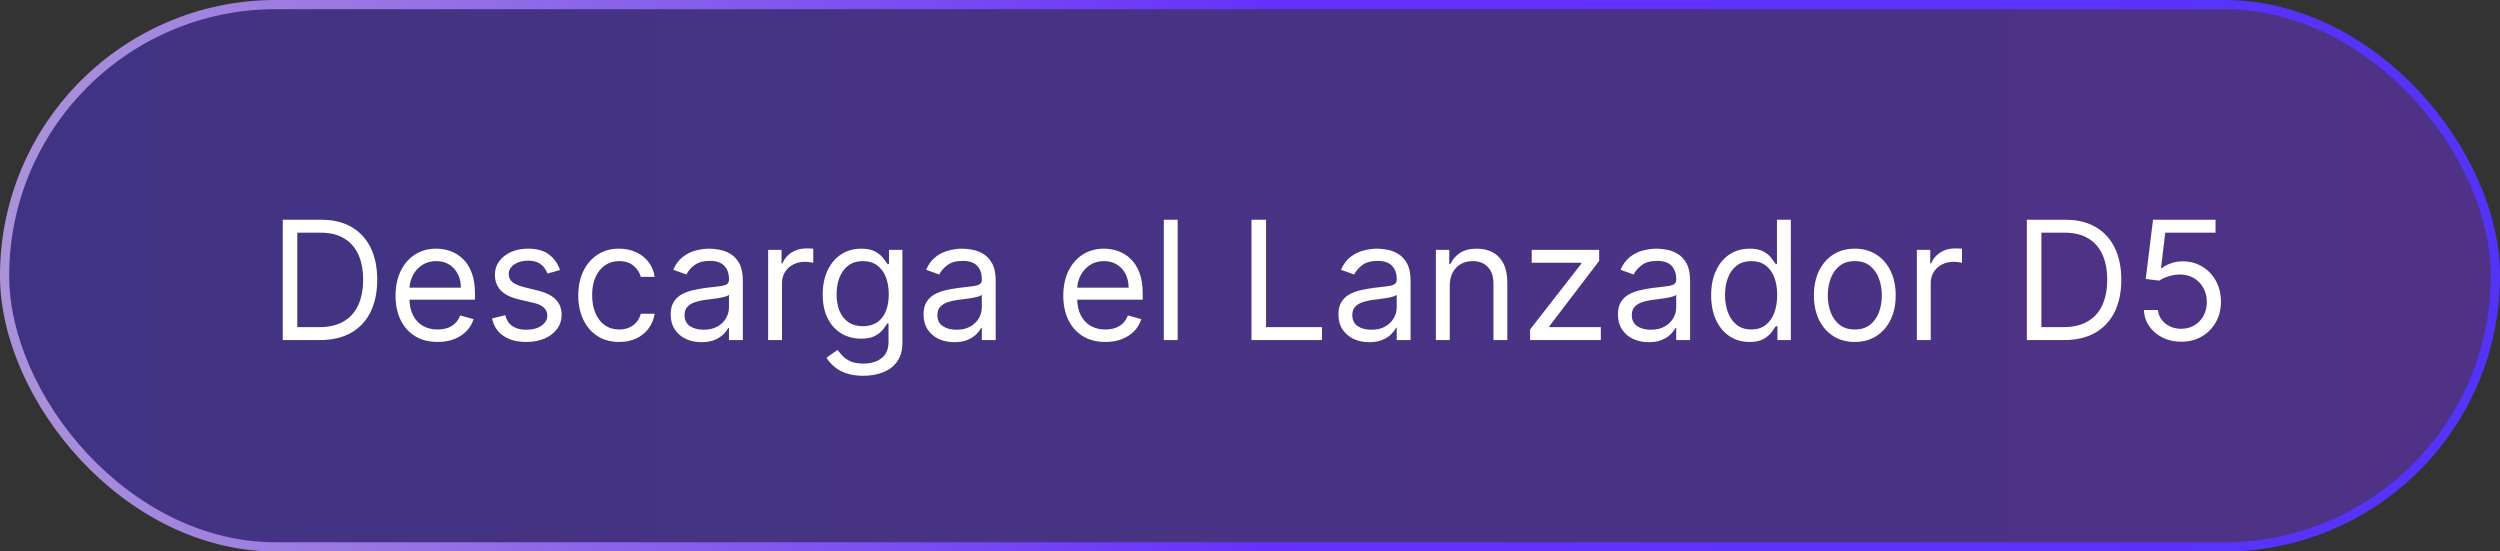
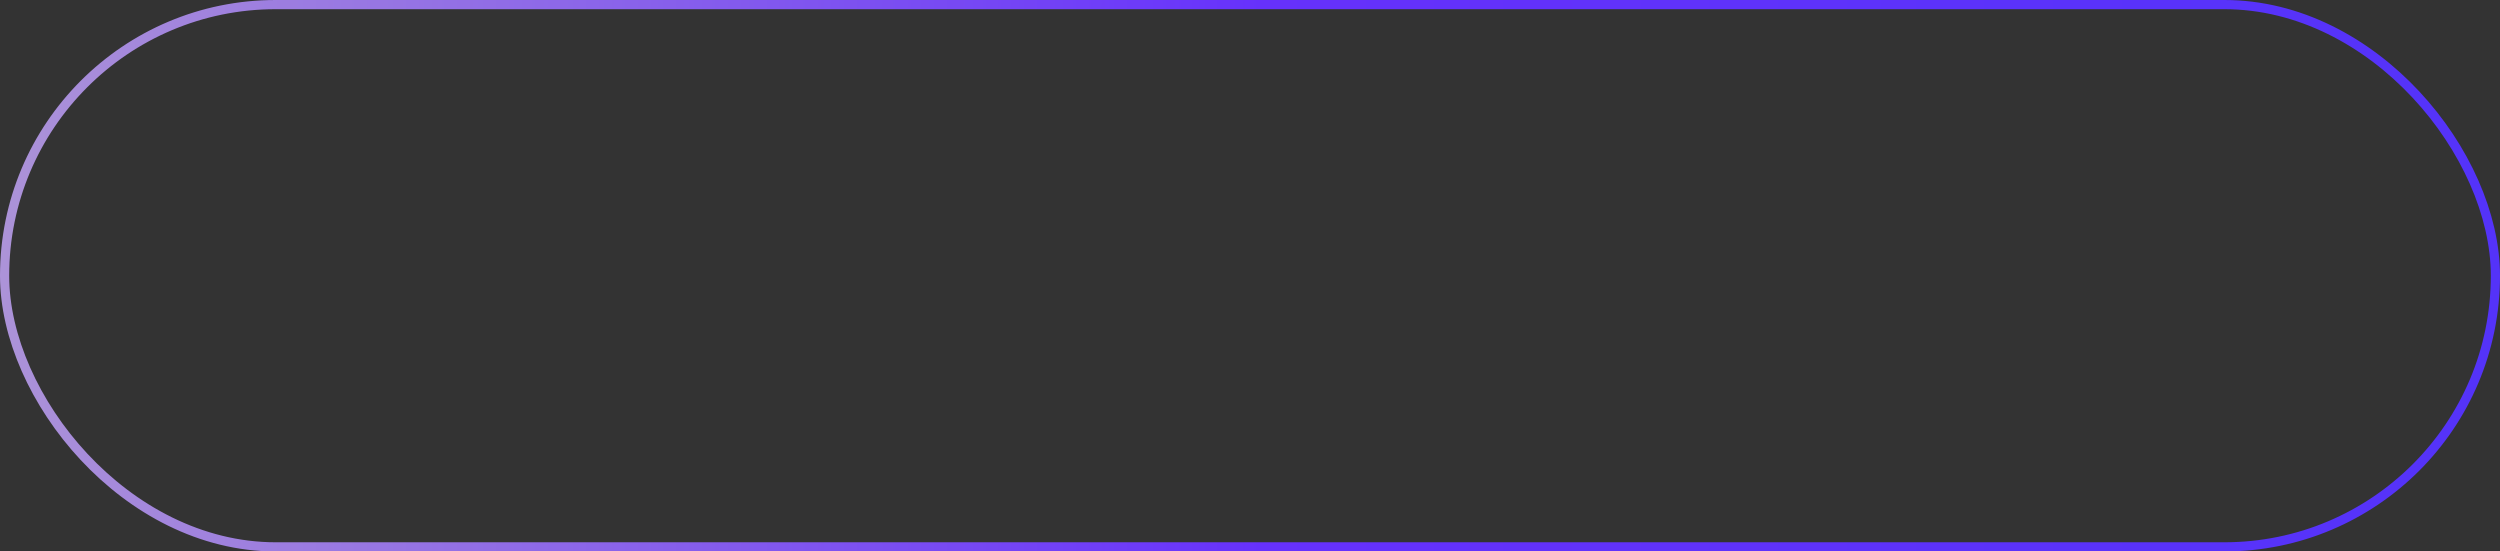
<svg xmlns="http://www.w3.org/2000/svg" width="272" height="60" viewBox="0 0 272 60" fill="none">
  <rect x="0" y="0" width="272" height="60" fill="#333333" stroke="none" />
-   <rect x="0.5" y="0.5" width="271" height="59" rx="29.5" fill="url(#paint0_linear_980_1173)" fill-opacity="0.4" />
  <rect x="0.5" y="0.5" width="271" height="59" rx="29.5" stroke="url(#paint1_linear_980_1173)" />
-   <path d="M34.803 37H30.763V23.909H34.982C36.252 23.909 37.338 24.171 38.242 24.695C39.145 25.215 39.837 25.963 40.319 26.939C40.801 27.91 41.041 29.074 41.041 30.429C41.041 31.793 40.798 32.967 40.313 33.951C39.827 34.931 39.12 35.685 38.191 36.214C37.261 36.738 36.132 37 34.803 37ZM32.348 35.594H34.7C35.783 35.594 36.68 35.385 37.392 34.967C38.103 34.55 38.634 33.955 38.983 33.184C39.333 32.413 39.507 31.494 39.507 30.429C39.507 29.372 39.335 28.462 38.989 27.7C38.644 26.933 38.129 26.345 37.443 25.935C36.757 25.522 35.902 25.315 34.879 25.315H32.348V35.594ZM47.612 37.205C46.666 37.205 45.85 36.996 45.164 36.578C44.482 36.156 43.956 35.568 43.585 34.814C43.219 34.055 43.036 33.173 43.036 32.168C43.036 31.162 43.219 30.276 43.585 29.509C43.956 28.737 44.472 28.136 45.132 27.706C45.797 27.271 46.573 27.054 47.459 27.054C47.97 27.054 48.475 27.139 48.974 27.31C49.472 27.48 49.926 27.757 50.335 28.141C50.745 28.52 51.071 29.023 51.313 29.649C51.556 30.276 51.678 31.047 51.678 31.963V32.602H44.11V31.298H50.144C50.144 30.744 50.033 30.25 49.811 29.815C49.594 29.381 49.283 29.038 48.878 28.786C48.477 28.535 48.004 28.409 47.459 28.409C46.858 28.409 46.338 28.558 45.899 28.857C45.465 29.151 45.13 29.534 44.896 30.007C44.661 30.48 44.544 30.987 44.544 31.528V32.398C44.544 33.139 44.672 33.768 44.928 34.283C45.188 34.795 45.548 35.185 46.008 35.453C46.468 35.717 47.003 35.849 47.612 35.849C48.009 35.849 48.367 35.794 48.686 35.683C49.01 35.568 49.289 35.398 49.524 35.172C49.758 34.942 49.939 34.656 50.067 34.315L51.524 34.724C51.371 35.219 51.113 35.653 50.751 36.028C50.389 36.399 49.941 36.689 49.409 36.898C48.876 37.102 48.277 37.205 47.612 37.205ZM60.927 29.381L59.572 29.764C59.487 29.538 59.361 29.319 59.195 29.106C59.033 28.889 58.811 28.709 58.53 28.569C58.249 28.428 57.889 28.358 57.45 28.358C56.849 28.358 56.348 28.496 55.948 28.773C55.551 29.046 55.353 29.393 55.353 29.815C55.353 30.19 55.489 30.486 55.762 30.704C56.035 30.921 56.461 31.102 57.041 31.247L58.498 31.605C59.376 31.818 60.03 32.144 60.46 32.583C60.891 33.018 61.106 33.578 61.106 34.264C61.106 34.827 60.944 35.33 60.62 35.773C60.301 36.216 59.853 36.565 59.278 36.821C58.703 37.077 58.034 37.205 57.271 37.205C56.269 37.205 55.441 36.987 54.784 36.553C54.128 36.118 53.712 35.483 53.538 34.648L54.97 34.29C55.106 34.818 55.364 35.215 55.743 35.479C56.127 35.743 56.627 35.875 57.245 35.875C57.948 35.875 58.507 35.726 58.92 35.428C59.337 35.125 59.546 34.763 59.546 34.341C59.546 34 59.427 33.715 59.188 33.484C58.95 33.25 58.583 33.075 58.089 32.96L56.453 32.577C55.553 32.364 54.893 32.033 54.471 31.586C54.053 31.134 53.845 30.57 53.845 29.892C53.845 29.338 54 28.848 54.311 28.422C54.627 27.996 55.055 27.661 55.596 27.418C56.142 27.175 56.759 27.054 57.45 27.054C58.421 27.054 59.184 27.267 59.738 27.693C60.296 28.119 60.693 28.682 60.927 29.381ZM67.365 37.205C66.445 37.205 65.652 36.987 64.988 36.553C64.323 36.118 63.811 35.519 63.453 34.756C63.096 33.994 62.916 33.122 62.916 32.142C62.916 31.145 63.1 30.265 63.466 29.502C63.837 28.735 64.353 28.136 65.013 27.706C65.678 27.271 66.454 27.054 67.34 27.054C68.03 27.054 68.652 27.182 69.206 27.438C69.76 27.693 70.214 28.051 70.568 28.511C70.921 28.972 71.141 29.509 71.226 30.122H69.718C69.603 29.675 69.347 29.278 68.951 28.933C68.559 28.584 68.03 28.409 67.365 28.409C66.777 28.409 66.262 28.562 65.819 28.869C65.38 29.172 65.037 29.6 64.789 30.154C64.546 30.704 64.425 31.349 64.425 32.091C64.425 32.849 64.544 33.51 64.783 34.072C65.026 34.635 65.367 35.072 65.806 35.383C66.249 35.694 66.769 35.849 67.365 35.849C67.757 35.849 68.113 35.781 68.433 35.645C68.752 35.508 69.023 35.312 69.245 35.057C69.466 34.801 69.624 34.494 69.718 34.136H71.226C71.141 34.716 70.93 35.238 70.593 35.702C70.261 36.163 69.82 36.529 69.27 36.802C68.725 37.07 68.09 37.205 67.365 37.205ZM76.321 37.23C75.698 37.23 75.134 37.113 74.627 36.879C74.12 36.64 73.717 36.297 73.419 35.849C73.12 35.398 72.971 34.852 72.971 34.213C72.971 33.651 73.082 33.195 73.304 32.845C73.525 32.492 73.821 32.215 74.192 32.014C74.563 31.814 74.972 31.665 75.419 31.567C75.871 31.465 76.325 31.384 76.781 31.324C77.377 31.247 77.861 31.19 78.232 31.151C78.607 31.109 78.88 31.038 79.05 30.94C79.225 30.842 79.312 30.672 79.312 30.429V30.378C79.312 29.747 79.14 29.257 78.794 28.908C78.454 28.558 77.936 28.384 77.241 28.384C76.521 28.384 75.956 28.541 75.547 28.857C75.138 29.172 74.85 29.509 74.684 29.866L73.252 29.355C73.508 28.759 73.849 28.294 74.275 27.962C74.706 27.625 75.174 27.391 75.681 27.259C76.193 27.122 76.696 27.054 77.19 27.054C77.505 27.054 77.868 27.092 78.277 27.169C78.69 27.241 79.088 27.393 79.472 27.623C79.86 27.853 80.181 28.2 80.437 28.665C80.693 29.129 80.821 29.751 80.821 30.531V37H79.312V35.67H79.235C79.133 35.883 78.963 36.111 78.724 36.354C78.485 36.597 78.168 36.804 77.772 36.974C77.375 37.145 76.892 37.23 76.321 37.23ZM76.551 35.875C77.147 35.875 77.65 35.758 78.059 35.523C78.473 35.289 78.784 34.986 78.993 34.616C79.206 34.245 79.312 33.855 79.312 33.446V32.065C79.248 32.142 79.108 32.212 78.89 32.276C78.677 32.336 78.43 32.389 78.149 32.436C77.872 32.479 77.601 32.517 77.337 32.551C77.077 32.581 76.866 32.606 76.704 32.628C76.312 32.679 75.946 32.762 75.605 32.877C75.268 32.988 74.995 33.156 74.787 33.382C74.582 33.604 74.48 33.906 74.48 34.29C74.48 34.814 74.674 35.21 75.061 35.479C75.454 35.743 75.95 35.875 76.551 35.875ZM83.574 37V27.182H85.031V28.665H85.134C85.313 28.179 85.636 27.785 86.105 27.482C86.574 27.18 87.103 27.028 87.691 27.028C87.801 27.028 87.94 27.03 88.106 27.035C88.272 27.039 88.398 27.046 88.483 27.054V28.588C88.432 28.575 88.315 28.556 88.132 28.53C87.953 28.501 87.763 28.486 87.563 28.486C87.085 28.486 86.659 28.586 86.284 28.786C85.913 28.982 85.62 29.255 85.402 29.604C85.189 29.95 85.083 30.344 85.083 30.787V37H83.574ZM93.936 40.886C93.207 40.886 92.58 40.793 92.056 40.605C91.532 40.422 91.095 40.179 90.746 39.876C90.401 39.578 90.126 39.258 89.921 38.918L91.123 38.074C91.259 38.253 91.432 38.457 91.641 38.688C91.85 38.922 92.135 39.124 92.497 39.295C92.864 39.469 93.343 39.557 93.936 39.557C94.728 39.557 95.382 39.365 95.898 38.981C96.413 38.598 96.671 37.997 96.671 37.179V35.185H96.543C96.433 35.364 96.275 35.585 96.07 35.849C95.87 36.109 95.58 36.342 95.201 36.546C94.826 36.746 94.319 36.847 93.68 36.847C92.887 36.847 92.176 36.659 91.545 36.284C90.918 35.909 90.422 35.364 90.056 34.648C89.693 33.932 89.512 33.062 89.512 32.04C89.512 31.034 89.689 30.158 90.043 29.413C90.397 28.663 90.889 28.083 91.519 27.674C92.15 27.261 92.879 27.054 93.705 27.054C94.345 27.054 94.852 27.16 95.227 27.374C95.606 27.582 95.896 27.821 96.096 28.09C96.301 28.354 96.458 28.571 96.569 28.741H96.722V27.182H98.18V37.281C98.18 38.125 97.988 38.811 97.605 39.34C97.225 39.872 96.714 40.262 96.07 40.509C95.431 40.761 94.72 40.886 93.936 40.886ZM93.884 35.492C94.49 35.492 95.001 35.353 95.418 35.076C95.836 34.799 96.154 34.401 96.371 33.881C96.588 33.361 96.697 32.739 96.697 32.014C96.697 31.307 96.59 30.683 96.377 30.141C96.164 29.6 95.849 29.176 95.431 28.869C95.014 28.562 94.498 28.409 93.884 28.409C93.245 28.409 92.713 28.571 92.286 28.895C91.865 29.219 91.547 29.653 91.334 30.199C91.125 30.744 91.021 31.349 91.021 32.014C91.021 32.696 91.127 33.299 91.34 33.823C91.558 34.343 91.877 34.752 92.299 35.05C92.725 35.344 93.254 35.492 93.884 35.492ZM103.83 37.23C103.208 37.23 102.644 37.113 102.137 36.879C101.629 36.64 101.227 36.297 100.928 35.849C100.63 35.398 100.481 34.852 100.481 34.213C100.481 33.651 100.592 33.195 100.813 32.845C101.035 32.492 101.331 32.215 101.702 32.014C102.073 31.814 102.482 31.665 102.929 31.567C103.381 31.465 103.835 31.384 104.291 31.324C104.887 31.247 105.371 31.19 105.742 31.151C106.117 31.109 106.389 31.038 106.56 30.94C106.735 30.842 106.822 30.672 106.822 30.429V30.378C106.822 29.747 106.649 29.257 106.304 28.908C105.963 28.558 105.445 28.384 104.751 28.384C104.031 28.384 103.466 28.541 103.057 28.857C102.648 29.172 102.36 29.509 102.194 29.866L100.762 29.355C101.018 28.759 101.359 28.294 101.785 27.962C102.215 27.625 102.684 27.391 103.191 27.259C103.703 27.122 104.205 27.054 104.7 27.054C105.015 27.054 105.377 27.092 105.786 27.169C106.2 27.241 106.598 27.393 106.982 27.623C107.369 27.853 107.691 28.2 107.947 28.665C108.203 29.129 108.33 29.751 108.33 30.531V37H106.822V35.67H106.745C106.643 35.883 106.472 36.111 106.234 36.354C105.995 36.597 105.678 36.804 105.281 36.974C104.885 37.145 104.401 37.23 103.83 37.23ZM104.061 35.875C104.657 35.875 105.16 35.758 105.569 35.523C105.982 35.289 106.294 34.986 106.502 34.616C106.715 34.245 106.822 33.855 106.822 33.446V32.065C106.758 32.142 106.617 32.212 106.4 32.276C106.187 32.336 105.94 32.389 105.659 32.436C105.382 32.479 105.111 32.517 104.847 32.551C104.587 32.581 104.376 32.606 104.214 32.628C103.822 32.679 103.455 32.762 103.115 32.877C102.778 32.988 102.505 33.156 102.296 33.382C102.092 33.604 101.99 33.906 101.99 34.29C101.99 34.814 102.183 35.21 102.571 35.479C102.963 35.743 103.46 35.875 104.061 35.875ZM120.263 37.205C119.317 37.205 118.501 36.996 117.815 36.578C117.133 36.156 116.607 35.568 116.236 34.814C115.869 34.055 115.686 33.173 115.686 32.168C115.686 31.162 115.869 30.276 116.236 29.509C116.607 28.737 117.122 28.136 117.783 27.706C118.447 27.271 119.223 27.054 120.109 27.054C120.621 27.054 121.126 27.139 121.624 27.31C122.123 27.48 122.577 27.757 122.986 28.141C123.395 28.52 123.721 29.023 123.964 29.649C124.207 30.276 124.328 31.047 124.328 31.963V32.602H116.76V31.298H122.794C122.794 30.744 122.683 30.25 122.462 29.815C122.244 29.381 121.933 29.038 121.528 28.786C121.128 28.535 120.655 28.409 120.109 28.409C119.509 28.409 118.989 28.558 118.55 28.857C118.115 29.151 117.781 29.534 117.546 30.007C117.312 30.48 117.195 30.987 117.195 31.528V32.398C117.195 33.139 117.322 33.768 117.578 34.283C117.838 34.795 118.198 35.185 118.658 35.453C119.119 35.717 119.653 35.849 120.263 35.849C120.659 35.849 121.017 35.794 121.337 35.683C121.661 35.568 121.94 35.398 122.174 35.172C122.408 34.942 122.589 34.656 122.717 34.315L124.175 34.724C124.021 35.219 123.763 35.653 123.401 36.028C123.039 36.399 122.592 36.689 122.059 36.898C121.526 37.102 120.928 37.205 120.263 37.205ZM128.131 23.909V37H126.623V23.909H128.131ZM136.161 37V23.909H137.747V35.594H143.832V37H136.161ZM148.971 37.23C148.349 37.23 147.784 37.113 147.277 36.879C146.77 36.64 146.367 36.297 146.069 35.849C145.771 35.398 145.622 34.852 145.622 34.213C145.622 33.651 145.732 33.195 145.954 32.845C146.176 32.492 146.472 32.215 146.843 32.014C147.213 31.814 147.622 31.665 148.07 31.567C148.521 31.465 148.975 31.384 149.431 31.324C150.028 31.247 150.512 31.19 150.882 31.151C151.257 31.109 151.53 31.038 151.7 30.94C151.875 30.842 151.963 30.672 151.963 30.429V30.378C151.963 29.747 151.79 29.257 151.445 28.908C151.104 28.558 150.586 28.384 149.892 28.384C149.171 28.384 148.607 28.541 148.198 28.857C147.789 29.172 147.501 29.509 147.335 29.866L145.903 29.355C146.159 28.759 146.499 28.294 146.926 27.962C147.356 27.625 147.825 27.391 148.332 27.259C148.843 27.122 149.346 27.054 149.84 27.054C150.156 27.054 150.518 27.092 150.927 27.169C151.34 27.241 151.739 27.393 152.122 27.623C152.51 27.853 152.832 28.2 153.088 28.665C153.343 29.129 153.471 29.751 153.471 30.531V37H151.963V35.67H151.886C151.784 35.883 151.613 36.111 151.374 36.354C151.136 36.597 150.818 36.804 150.422 36.974C150.026 37.145 149.542 37.23 148.971 37.23ZM149.201 35.875C149.798 35.875 150.301 35.758 150.71 35.523C151.123 35.289 151.434 34.986 151.643 34.616C151.856 34.245 151.963 33.855 151.963 33.446V32.065C151.899 32.142 151.758 32.212 151.541 32.276C151.328 32.336 151.08 32.389 150.799 32.436C150.522 32.479 150.252 32.517 149.987 32.551C149.727 32.581 149.517 32.606 149.355 32.628C148.963 32.679 148.596 32.762 148.255 32.877C147.919 32.988 147.646 33.156 147.437 33.382C147.232 33.604 147.13 33.906 147.13 34.29C147.13 34.814 147.324 35.21 147.712 35.479C148.104 35.743 148.6 35.875 149.201 35.875ZM157.733 31.094V37H156.224V27.182H157.682V28.716H157.81C158.04 28.217 158.389 27.817 158.858 27.514C159.327 27.207 159.932 27.054 160.673 27.054C161.338 27.054 161.92 27.19 162.418 27.463C162.917 27.732 163.305 28.141 163.582 28.69C163.859 29.236 163.997 29.926 163.997 30.761V37H162.489V30.864C162.489 30.092 162.288 29.491 161.888 29.061C161.487 28.626 160.938 28.409 160.239 28.409C159.757 28.409 159.327 28.514 158.947 28.722C158.572 28.931 158.276 29.236 158.059 29.636C157.842 30.037 157.733 30.523 157.733 31.094ZM166.472 37V35.849L172.046 28.69V28.588H166.651V27.182H173.99V28.384L168.569 35.492V35.594H174.169V37H166.472ZM179.381 37.23C178.759 37.23 178.194 37.113 177.687 36.879C177.18 36.64 176.778 36.297 176.479 35.849C176.181 35.398 176.032 34.852 176.032 34.213C176.032 33.651 176.143 33.195 176.364 32.845C176.586 32.492 176.882 32.215 177.253 32.014C177.623 31.814 178.032 31.665 178.48 31.567C178.932 31.465 179.385 31.384 179.841 31.324C180.438 31.247 180.922 31.19 181.292 31.151C181.667 31.109 181.94 31.038 182.111 30.94C182.285 30.842 182.373 30.672 182.373 30.429V30.378C182.373 29.747 182.2 29.257 181.855 28.908C181.514 28.558 180.996 28.384 180.302 28.384C179.581 28.384 179.017 28.541 178.608 28.857C178.199 29.172 177.911 29.509 177.745 29.866L176.313 29.355C176.569 28.759 176.91 28.294 177.336 27.962C177.766 27.625 178.235 27.391 178.742 27.259C179.253 27.122 179.756 27.054 180.251 27.054C180.566 27.054 180.928 27.092 181.337 27.169C181.751 27.241 182.149 27.393 182.532 27.623C182.92 27.853 183.242 28.2 183.498 28.665C183.753 29.129 183.881 29.751 183.881 30.531V37H182.373V35.67H182.296C182.194 35.883 182.023 36.111 181.785 36.354C181.546 36.597 181.229 36.804 180.832 36.974C180.436 37.145 179.952 37.23 179.381 37.23ZM179.611 35.875C180.208 35.875 180.711 35.758 181.12 35.523C181.533 35.289 181.844 34.986 182.053 34.616C182.266 34.245 182.373 33.855 182.373 33.446V32.065C182.309 32.142 182.168 32.212 181.951 32.276C181.738 32.336 181.491 32.389 181.209 32.436C180.932 32.479 180.662 32.517 180.398 32.551C180.138 32.581 179.927 32.606 179.765 32.628C179.373 32.679 179.006 32.762 178.665 32.877C178.329 32.988 178.056 33.156 177.847 33.382C177.643 33.604 177.54 33.906 177.54 34.29C177.54 34.814 177.734 35.21 178.122 35.479C178.514 35.743 179.01 35.875 179.611 35.875ZM190.342 37.205C189.524 37.205 188.801 36.998 188.175 36.584C187.549 36.167 187.059 35.579 186.705 34.82C186.351 34.057 186.174 33.156 186.174 32.117C186.174 31.085 186.351 30.19 186.705 29.432C187.059 28.673 187.551 28.087 188.181 27.674C188.812 27.261 189.541 27.054 190.368 27.054C191.007 27.054 191.512 27.16 191.882 27.374C192.257 27.582 192.543 27.821 192.739 28.09C192.939 28.354 193.095 28.571 193.206 28.741H193.333V23.909H194.842V37H193.385V35.492H193.206C193.095 35.67 192.937 35.896 192.733 36.169C192.528 36.438 192.236 36.678 191.857 36.891C191.478 37.1 190.973 37.205 190.342 37.205ZM190.547 35.849C191.152 35.849 191.663 35.692 192.081 35.376C192.498 35.057 192.816 34.616 193.033 34.053C193.25 33.486 193.359 32.832 193.359 32.091C193.359 31.358 193.252 30.717 193.039 30.167C192.826 29.613 192.511 29.183 192.093 28.876C191.676 28.565 191.16 28.409 190.547 28.409C189.907 28.409 189.375 28.573 188.949 28.901C188.527 29.225 188.209 29.666 187.996 30.224C187.787 30.778 187.683 31.401 187.683 32.091C187.683 32.79 187.789 33.425 188.002 33.996C188.22 34.562 188.539 35.014 188.961 35.351C189.387 35.683 189.916 35.849 190.547 35.849ZM201.803 37.205C200.917 37.205 200.139 36.994 199.47 36.572C198.805 36.15 198.285 35.56 197.91 34.801C197.539 34.043 197.354 33.156 197.354 32.142C197.354 31.119 197.539 30.227 197.91 29.464C198.285 28.701 198.805 28.109 199.47 27.687C200.139 27.265 200.917 27.054 201.803 27.054C202.689 27.054 203.465 27.265 204.13 27.687C204.799 28.109 205.319 28.701 205.689 29.464C206.064 30.227 206.252 31.119 206.252 32.142C206.252 33.156 206.064 34.043 205.689 34.801C205.319 35.56 204.799 36.15 204.13 36.572C203.465 36.994 202.689 37.205 201.803 37.205ZM201.803 35.849C202.476 35.849 203.03 35.677 203.465 35.332C203.9 34.986 204.221 34.533 204.43 33.97C204.639 33.408 204.743 32.798 204.743 32.142C204.743 31.486 204.639 30.874 204.43 30.308C204.221 29.741 203.9 29.283 203.465 28.933C203.03 28.584 202.476 28.409 201.803 28.409C201.13 28.409 200.576 28.584 200.141 28.933C199.706 29.283 199.385 29.741 199.176 30.308C198.967 30.874 198.863 31.486 198.863 32.142C198.863 32.798 198.967 33.408 199.176 33.97C199.385 34.533 199.706 34.986 200.141 35.332C200.576 35.677 201.13 35.849 201.803 35.849ZM208.555 37V27.182H210.012V28.665H210.114C210.293 28.179 210.617 27.785 211.086 27.482C211.555 27.18 212.083 27.028 212.671 27.028C212.782 27.028 212.92 27.03 213.086 27.035C213.253 27.039 213.378 27.046 213.464 27.054V28.588C213.412 28.575 213.295 28.556 213.112 28.53C212.933 28.501 212.743 28.486 212.543 28.486C212.066 28.486 211.64 28.586 211.265 28.786C210.894 28.982 210.6 29.255 210.383 29.604C210.17 29.95 210.063 30.344 210.063 30.787V37H208.555ZM224.559 37H220.519V23.909H224.738C226.007 23.909 227.094 24.171 227.998 24.695C228.901 25.215 229.593 25.963 230.075 26.939C230.556 27.91 230.797 29.074 230.797 30.429C230.797 31.793 230.554 32.967 230.069 33.951C229.583 34.931 228.875 35.685 227.946 36.214C227.017 36.738 225.888 37 224.559 37ZM222.104 35.594H224.456C225.539 35.594 226.436 35.385 227.147 34.967C227.859 34.55 228.39 33.955 228.739 33.184C229.088 32.413 229.263 31.494 229.263 30.429C229.263 29.372 229.091 28.462 228.745 27.7C228.4 26.933 227.885 26.345 227.199 25.935C226.512 25.522 225.658 25.315 224.635 25.315H222.104V35.594ZM237.317 37.179C236.567 37.179 235.892 37.03 235.291 36.731C234.69 36.433 234.208 36.024 233.846 35.504C233.484 34.984 233.286 34.392 233.252 33.727H234.786C234.846 34.32 235.114 34.81 235.591 35.197C236.073 35.581 236.648 35.773 237.317 35.773C237.854 35.773 238.331 35.647 238.749 35.396C239.171 35.144 239.501 34.799 239.74 34.36C239.983 33.917 240.104 33.416 240.104 32.858C240.104 32.287 239.978 31.778 239.727 31.33C239.48 30.879 239.139 30.523 238.704 30.263C238.27 30.003 237.773 29.871 237.215 29.866C236.814 29.862 236.403 29.924 235.981 30.052C235.559 30.175 235.212 30.335 234.939 30.531L233.456 30.352L234.249 23.909H241.05V25.315H235.578L235.118 29.176H235.195C235.463 28.963 235.8 28.786 236.205 28.646C236.61 28.505 237.032 28.435 237.471 28.435C238.272 28.435 238.985 28.626 239.612 29.01C240.243 29.389 240.737 29.909 241.095 30.57C241.457 31.23 241.638 31.984 241.638 32.832C241.638 33.668 241.451 34.413 241.076 35.07C240.705 35.722 240.194 36.237 239.542 36.617C238.89 36.992 238.148 37.179 237.317 37.179Z" fill="white" />
  <defs>
    <linearGradient id="paint0_linear_980_1173" x1="0" y1="30" x2="272" y2="30" gradientUnits="userSpaceOnUse">
      <stop stop-color="#5433F9" />
      <stop offset="1" stop-color="#792FFF" />
    </linearGradient>
    <linearGradient id="paint1_linear_980_1173" x1="0" y1="30" x2="272" y2="30" gradientUnits="userSpaceOnUse">
      <stop stop-color="#AC93D8" />
      <stop offset="0.505" stop-color="#6631FC" />
      <stop offset="1" stop-color="#5433F9" />
    </linearGradient>
  </defs>
</svg>